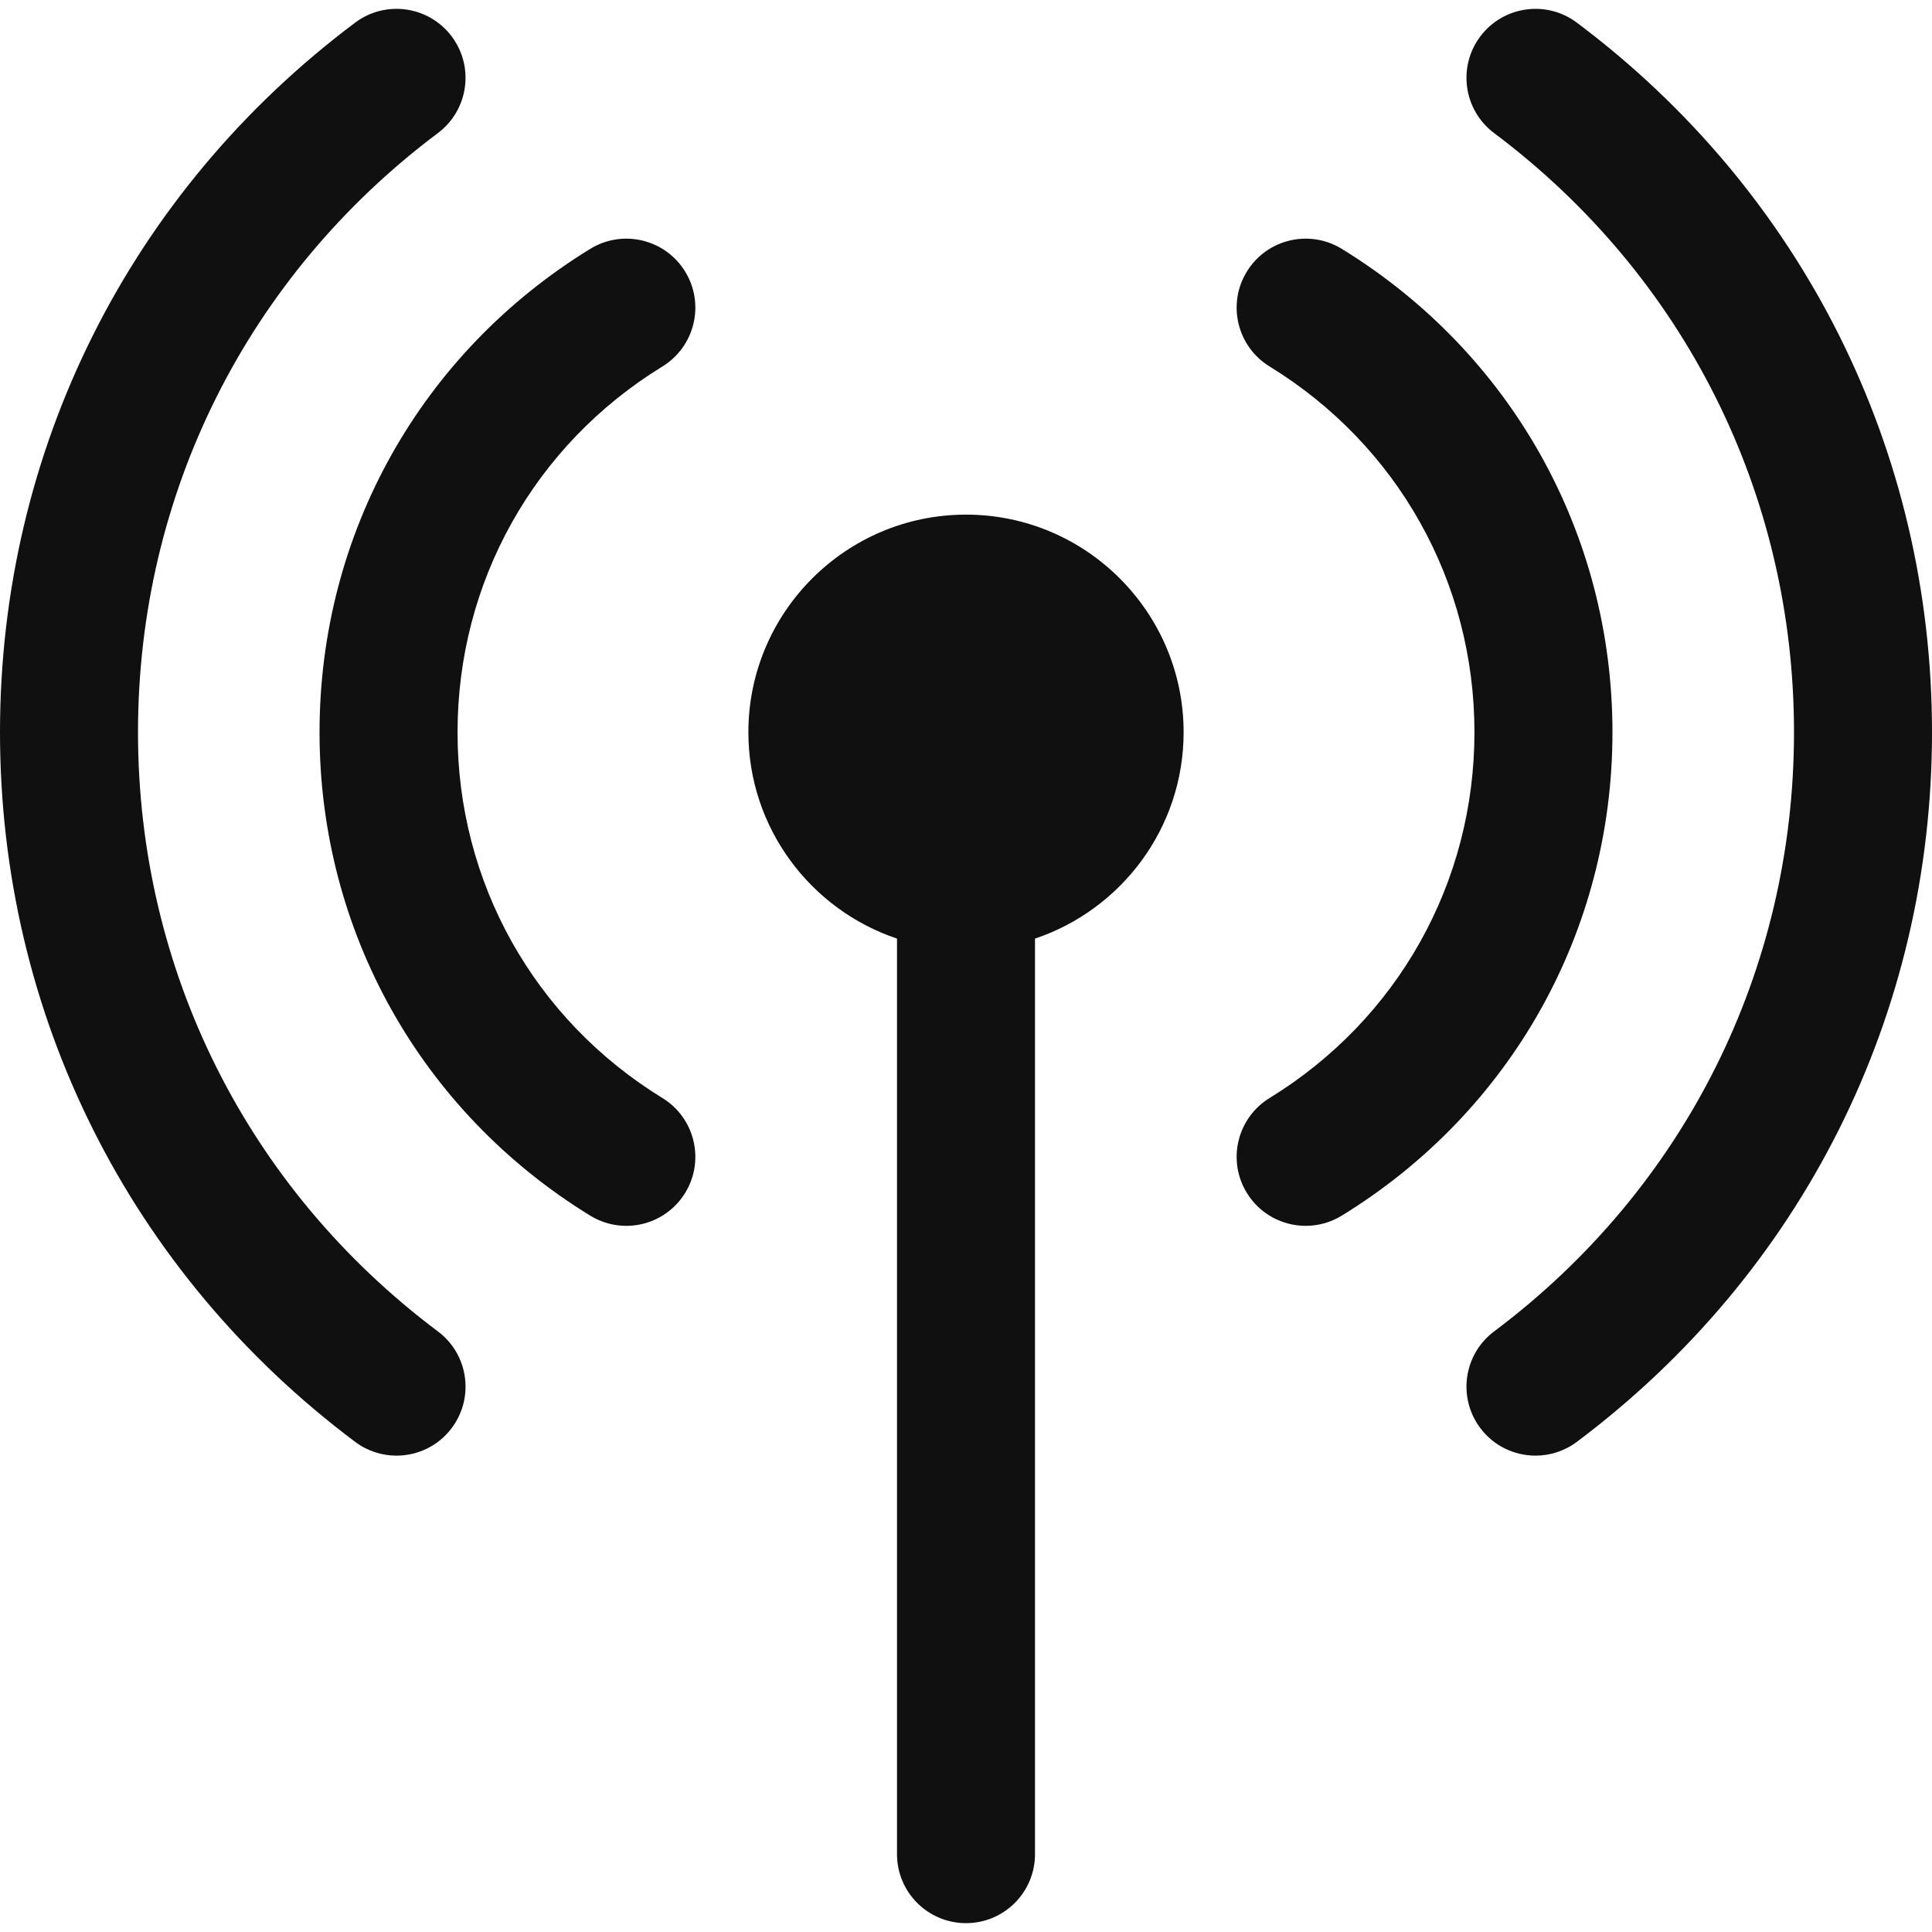
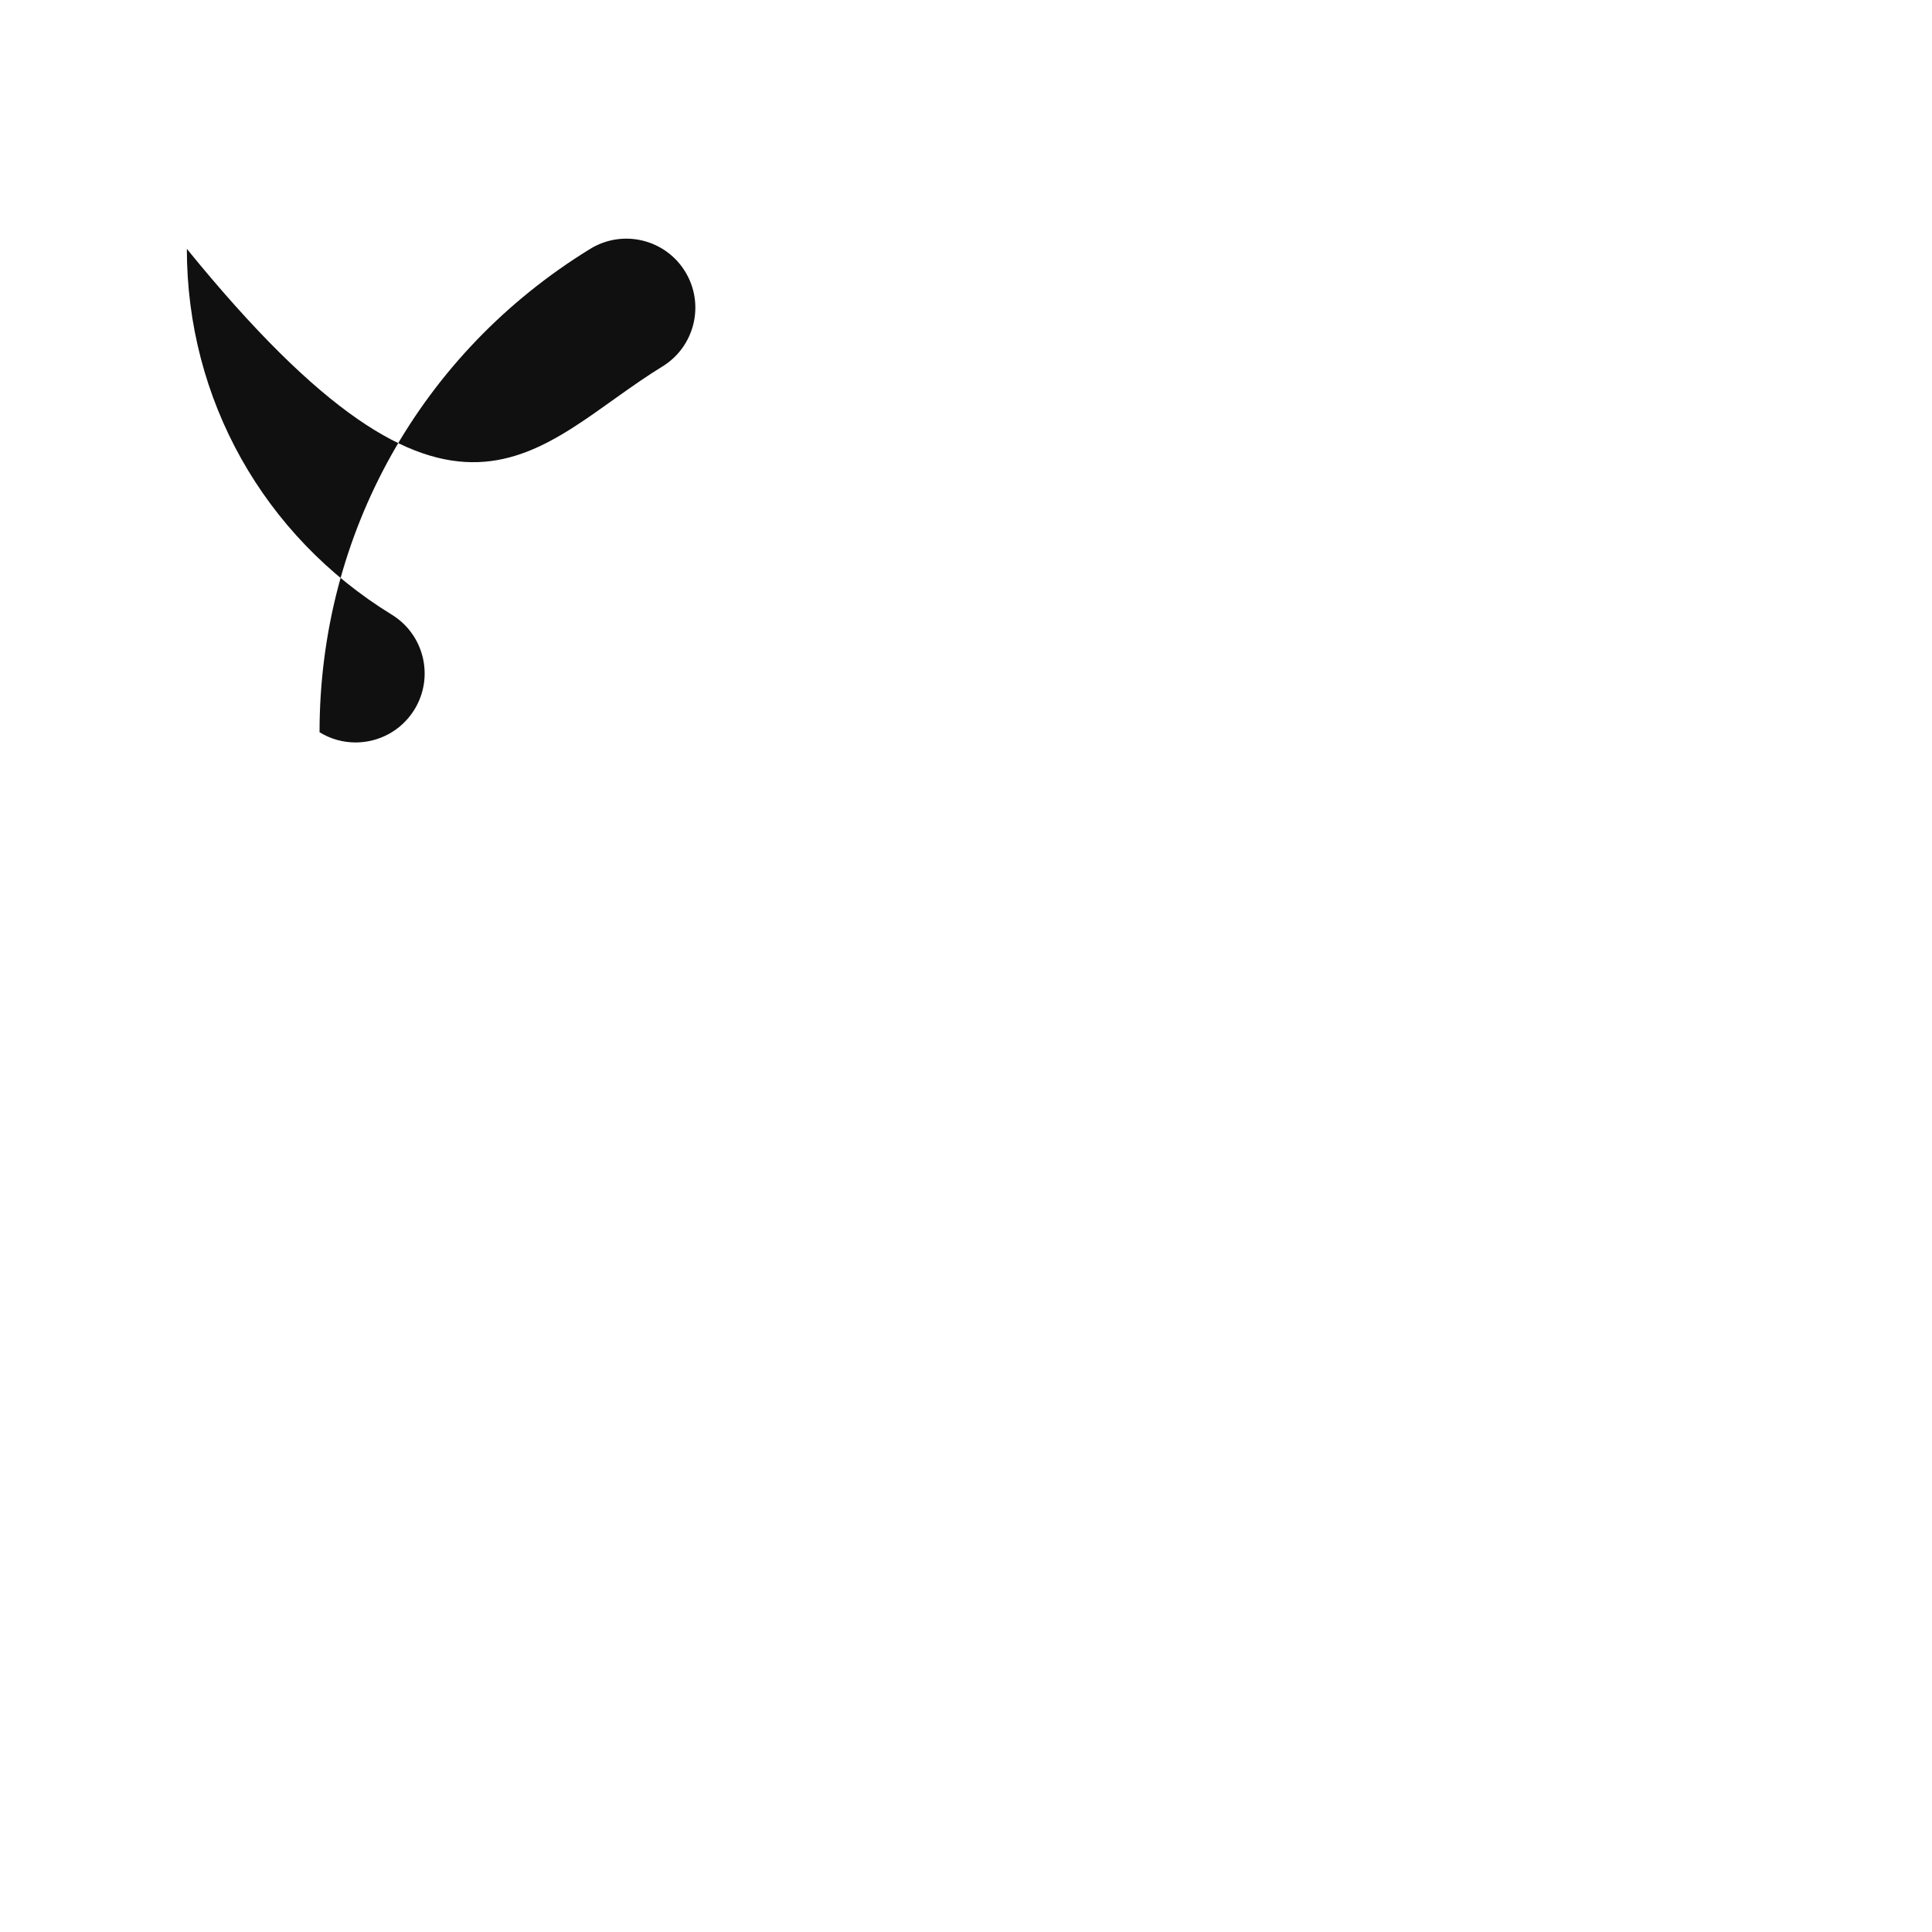
<svg xmlns="http://www.w3.org/2000/svg" fill="#101010" height="250px" width="250px" version="1.1" id="Capa_1" viewBox="0 0 280 280" xml:space="preserve" stroke="#101010" stroke-width="0.003">
  <g id="SVGRepo_bgCarrier" stroke-width="0" />
  <g id="SVGRepo_tracerCarrier" stroke-linecap="round" stroke-linejoin="round" />
  <g id="SVGRepo_iconCarrier">
    <g>
-       <path d="M140,74.584c-17.391,0-31.539,14.148-31.539,31.539c0,13.896,9.037,25.712,21.539,29.905v132.69c0,5.523,4.477,10,10,10 s10-4.477,10-10v-132.69c12.502-4.192,21.539-16.009,21.539-29.905C171.539,88.732,157.391,74.584,140,74.584z" />
-       <path d="M194.458,36.066c-4.705-2.888-10.863-1.416-13.754,3.29c-2.89,4.707-1.416,10.865,3.291,13.754 c18.594,11.415,29.694,31.232,29.694,53.013c0.002,21.778-11.1,41.595-29.694,53.011c-4.707,2.89-6.181,9.047-3.291,13.754 c1.888,3.075,5.17,4.77,8.532,4.77c1.783,0,3.59-0.477,5.222-1.479c24.567-15.082,39.233-41.271,39.232-70.057 C233.689,77.336,219.023,51.147,194.458,36.066z" />
-       <path d="M228.532,3.283c-4.418-3.314-10.686-2.416-14,2.001c-3.313,4.418-2.417,10.686,2.002,14 C244.157,39.996,260,71.648,260,106.123c0,34.474-15.843,66.126-43.466,86.839c-4.419,3.313-5.314,9.581-2.002,13.999 c1.965,2.62,4.968,4.001,8.009,4.001c2.087,0,4.192-0.651,5.991-2C261.241,184.437,280,146.953,280,106.123 C280,65.292,261.24,27.808,228.532,3.283z" />
-       <path d="M96.005,53.111c4.707-2.89,6.181-9.047,3.291-13.754c-2.889-4.705-9.044-6.18-13.754-3.29 c-24.565,15.081-39.231,41.27-39.231,70.056c-0.002,28.786,14.664,54.976,39.231,70.058c1.632,1.001,3.438,1.479,5.222,1.479 c3.361,0,6.645-1.695,8.532-4.77c2.89-4.707,1.416-10.865-3.291-13.754c-18.595-11.416-29.696-31.233-29.694-53.012 C66.311,84.343,77.411,64.526,96.005,53.111z" />
-       <path d="M63.468,192.962C35.845,172.251,20.002,140.599,20,106.124c0.002-34.477,15.845-66.129,43.466-86.84 c4.419-3.313,5.314-9.581,2.002-14c-3.314-4.419-9.581-5.316-14-2.001C18.762,27.806,0.002,65.29,0,106.124 c0.002,40.832,18.762,78.316,51.47,102.84c1.799,1.349,3.903,1.999,5.991,1.999c3.041,0,6.044-1.382,8.009-4.001 C68.782,202.543,67.887,196.275,63.468,192.962z" />
+       <path d="M96.005,53.111c4.707-2.89,6.181-9.047,3.291-13.754c-2.889-4.705-9.044-6.18-13.754-3.29 c-24.565,15.081-39.231,41.27-39.231,70.056c1.632,1.001,3.438,1.479,5.222,1.479 c3.361,0,6.645-1.695,8.532-4.77c2.89-4.707,1.416-10.865-3.291-13.754c-18.595-11.416-29.696-31.233-29.694-53.012 C66.311,84.343,77.411,64.526,96.005,53.111z" />
    </g>
  </g>
</svg>